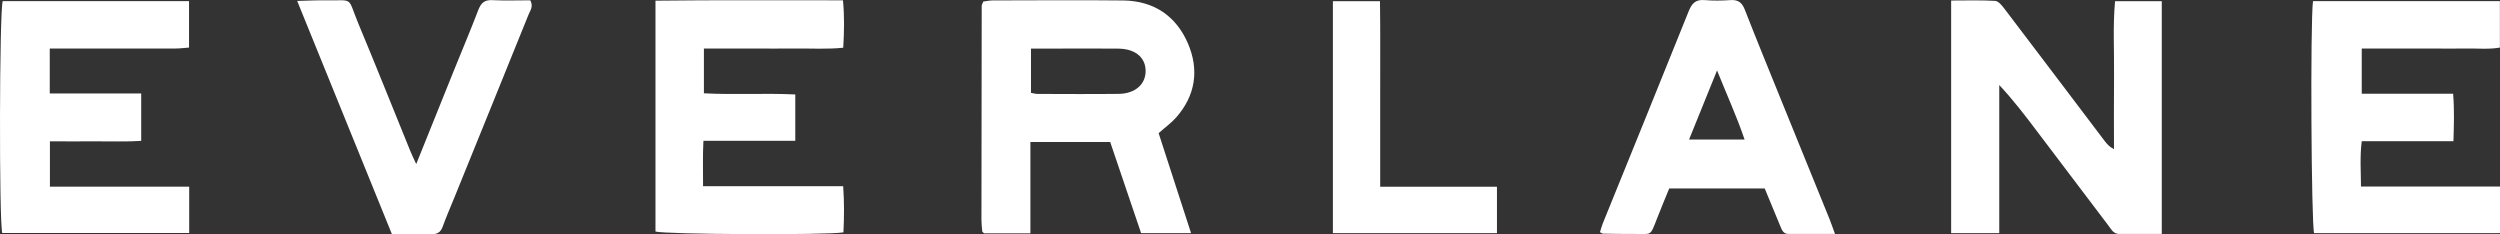
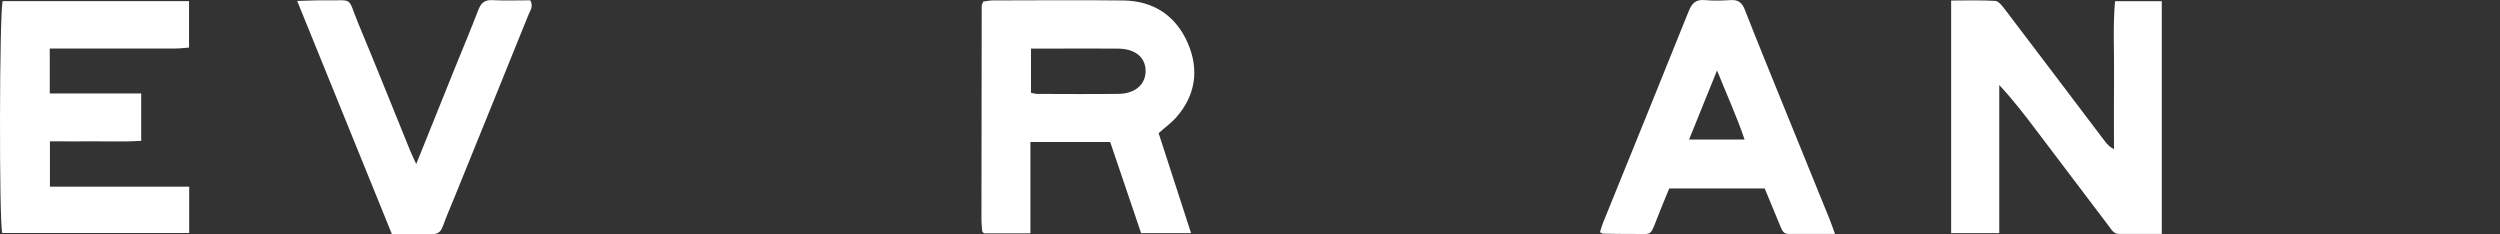
<svg xmlns="http://www.w3.org/2000/svg" width="395" height="37" viewBox="0 0 395 37" fill="none">
  <rect x="0" y="0" width="395" height="37" fill="#333333" stroke="none" />
  <path d="M183.063 21.036C184.766 26.287 186.452 31.471 188.189 36.839H180.295C178.692 32.098 177.057 27.274 175.412 22.441H162.803V36.864H155.471C155.412 36.806 155.362 36.755 155.32 36.714C155.278 36.663 155.203 36.613 155.194 36.555C155.144 35.953 155.068 35.351 155.068 34.749C155.068 23.478 155.094 12.207 155.11 0.936C155.11 0.752 155.236 0.568 155.362 0.242C155.84 0.183 156.36 0.066 156.88 0.066C163.743 0.058 170.614 -0.001 177.476 0.074C182.308 0.133 185.832 2.533 187.694 6.864C189.481 11.019 188.911 15.075 185.823 18.57C185.068 19.422 184.12 20.1 183.063 21.036V21.036ZM162.896 7.675V14.673C163.298 14.74 163.625 14.84 163.944 14.84C168.214 14.849 172.484 14.882 176.755 14.832C179.364 14.799 181.025 13.31 181.008 11.195C180.991 9.063 179.364 7.708 176.679 7.683C173.558 7.65 170.446 7.675 167.325 7.675C165.916 7.675 164.506 7.675 162.887 7.675H162.896Z" fill="white" />
  <path d="M341.561 36.965C339.187 36.965 337.023 36.948 334.858 36.965C333.935 36.973 333.608 36.262 333.164 35.685C329.397 30.718 325.639 25.752 321.88 20.785C320.009 18.31 318.13 15.835 315.882 13.436V36.831H308.281V0.083C310.664 0.083 312.954 0.007 315.236 0.141C315.756 0.175 316.318 0.877 316.704 1.387C321.998 8.335 327.258 15.309 332.535 22.274C332.895 22.742 333.273 23.202 334.011 23.57C334.011 19.682 333.977 15.802 334.019 11.922C334.061 8.034 333.818 4.13 334.179 0.191H341.561V36.965V36.965Z" fill="white" />
  <path d="M0.429 0.174H29.867V7.516C29.129 7.566 28.416 7.666 27.703 7.666C21.856 7.675 16 7.666 10.153 7.666C9.423 7.666 8.701 7.666 7.862 7.666V14.765H22.309V22.257C19.951 22.416 17.527 22.315 15.111 22.332C12.745 22.349 10.379 22.332 7.888 22.332V29.489C11.654 29.489 15.312 29.489 18.97 29.489C22.627 29.489 26.159 29.489 29.892 29.489V36.814H0.354C-0.158 34.849 -0.099 1.763 0.429 0.174Z" fill="white" />
-   <path d="M365.453 0.183H394.984V7.516C393.23 7.833 391.401 7.633 389.606 7.666C387.769 7.7 385.932 7.666 384.094 7.666H373.155V14.807H387.593C387.802 17.39 387.718 19.765 387.643 22.307H373.155C372.853 24.698 373.012 26.956 373.037 29.473H395V36.831H365.63C365.185 35.392 365.009 3.695 365.453 0.174V0.183Z" fill="white" />
-   <path d="M103.566 36.596V0.108C113.424 -0.018 123.18 0.074 133.189 0.049C133.432 2.591 133.382 4.966 133.231 7.541C130.664 7.8 128.239 7.641 125.815 7.666C123.432 7.691 121.05 7.666 118.675 7.666H111.217V14.74C115.957 14.999 120.748 14.69 125.655 14.924V22.248H111.142C111.008 24.698 111.1 26.948 111.083 29.422H133.222C133.407 32.006 133.373 34.372 133.264 36.714C130.546 37.173 104.993 37.04 103.566 36.58V36.596Z" fill="white" />
  <path d="M289.926 36.964C287.317 36.964 284.951 36.956 282.585 36.964C281.797 36.964 281.57 36.404 281.335 35.844C280.505 33.854 279.682 31.855 278.827 29.782H263.734C263.105 31.329 262.426 32.934 261.797 34.556C260.681 37.441 261 36.931 258.156 36.964C256.528 36.981 254.892 36.939 253.265 36.914C253.147 36.914 253.03 36.797 252.795 36.68C252.946 36.203 253.08 35.693 253.273 35.217C257.795 24.071 262.334 12.934 266.813 1.771C267.317 0.526 267.912 -0.11 269.338 0.016C270.689 0.133 272.065 0.108 273.416 0.016C274.632 -0.068 275.236 0.4 275.681 1.529C277.526 6.253 279.448 10.944 281.352 15.635C283.919 21.956 286.494 28.277 289.062 34.606C289.338 35.284 289.565 35.978 289.926 36.956V36.964ZM275.647 22.048C274.38 18.327 272.828 14.957 271.293 11.128C269.716 15.016 268.323 18.469 266.872 22.048H275.647Z" fill="white" />
  <path d="M61.914 36.973L46.956 0.149C48.558 0.108 49.808 0.041 51.058 0.057C56.1 0.149 54.758 -0.745 56.654 3.812C59.439 10.484 62.115 17.198 64.842 23.896C65.085 24.498 65.379 25.083 65.765 25.919C67.845 20.76 69.8 15.885 71.771 11.002C73.038 7.867 74.355 4.756 75.563 1.604C75.983 0.509 76.511 -0.043 77.778 0.024C79.8 0.124 81.83 0.049 83.785 0.049C84.322 1.052 83.751 1.688 83.499 2.332C79.582 12.039 75.63 21.747 71.696 31.446C71.109 32.884 70.48 34.314 69.959 35.777C69.632 36.688 69.112 37.031 68.139 36.998C66.109 36.939 64.07 36.981 61.914 36.981V36.973Z" fill="white" />
-   <path d="M210.597 36.839V0.191H218.038C218.105 5.108 218.063 9.941 218.071 14.765C218.071 19.606 218.071 24.448 218.071 29.506H236.519V36.831H210.605L210.597 36.839Z" fill="white" />
</svg>